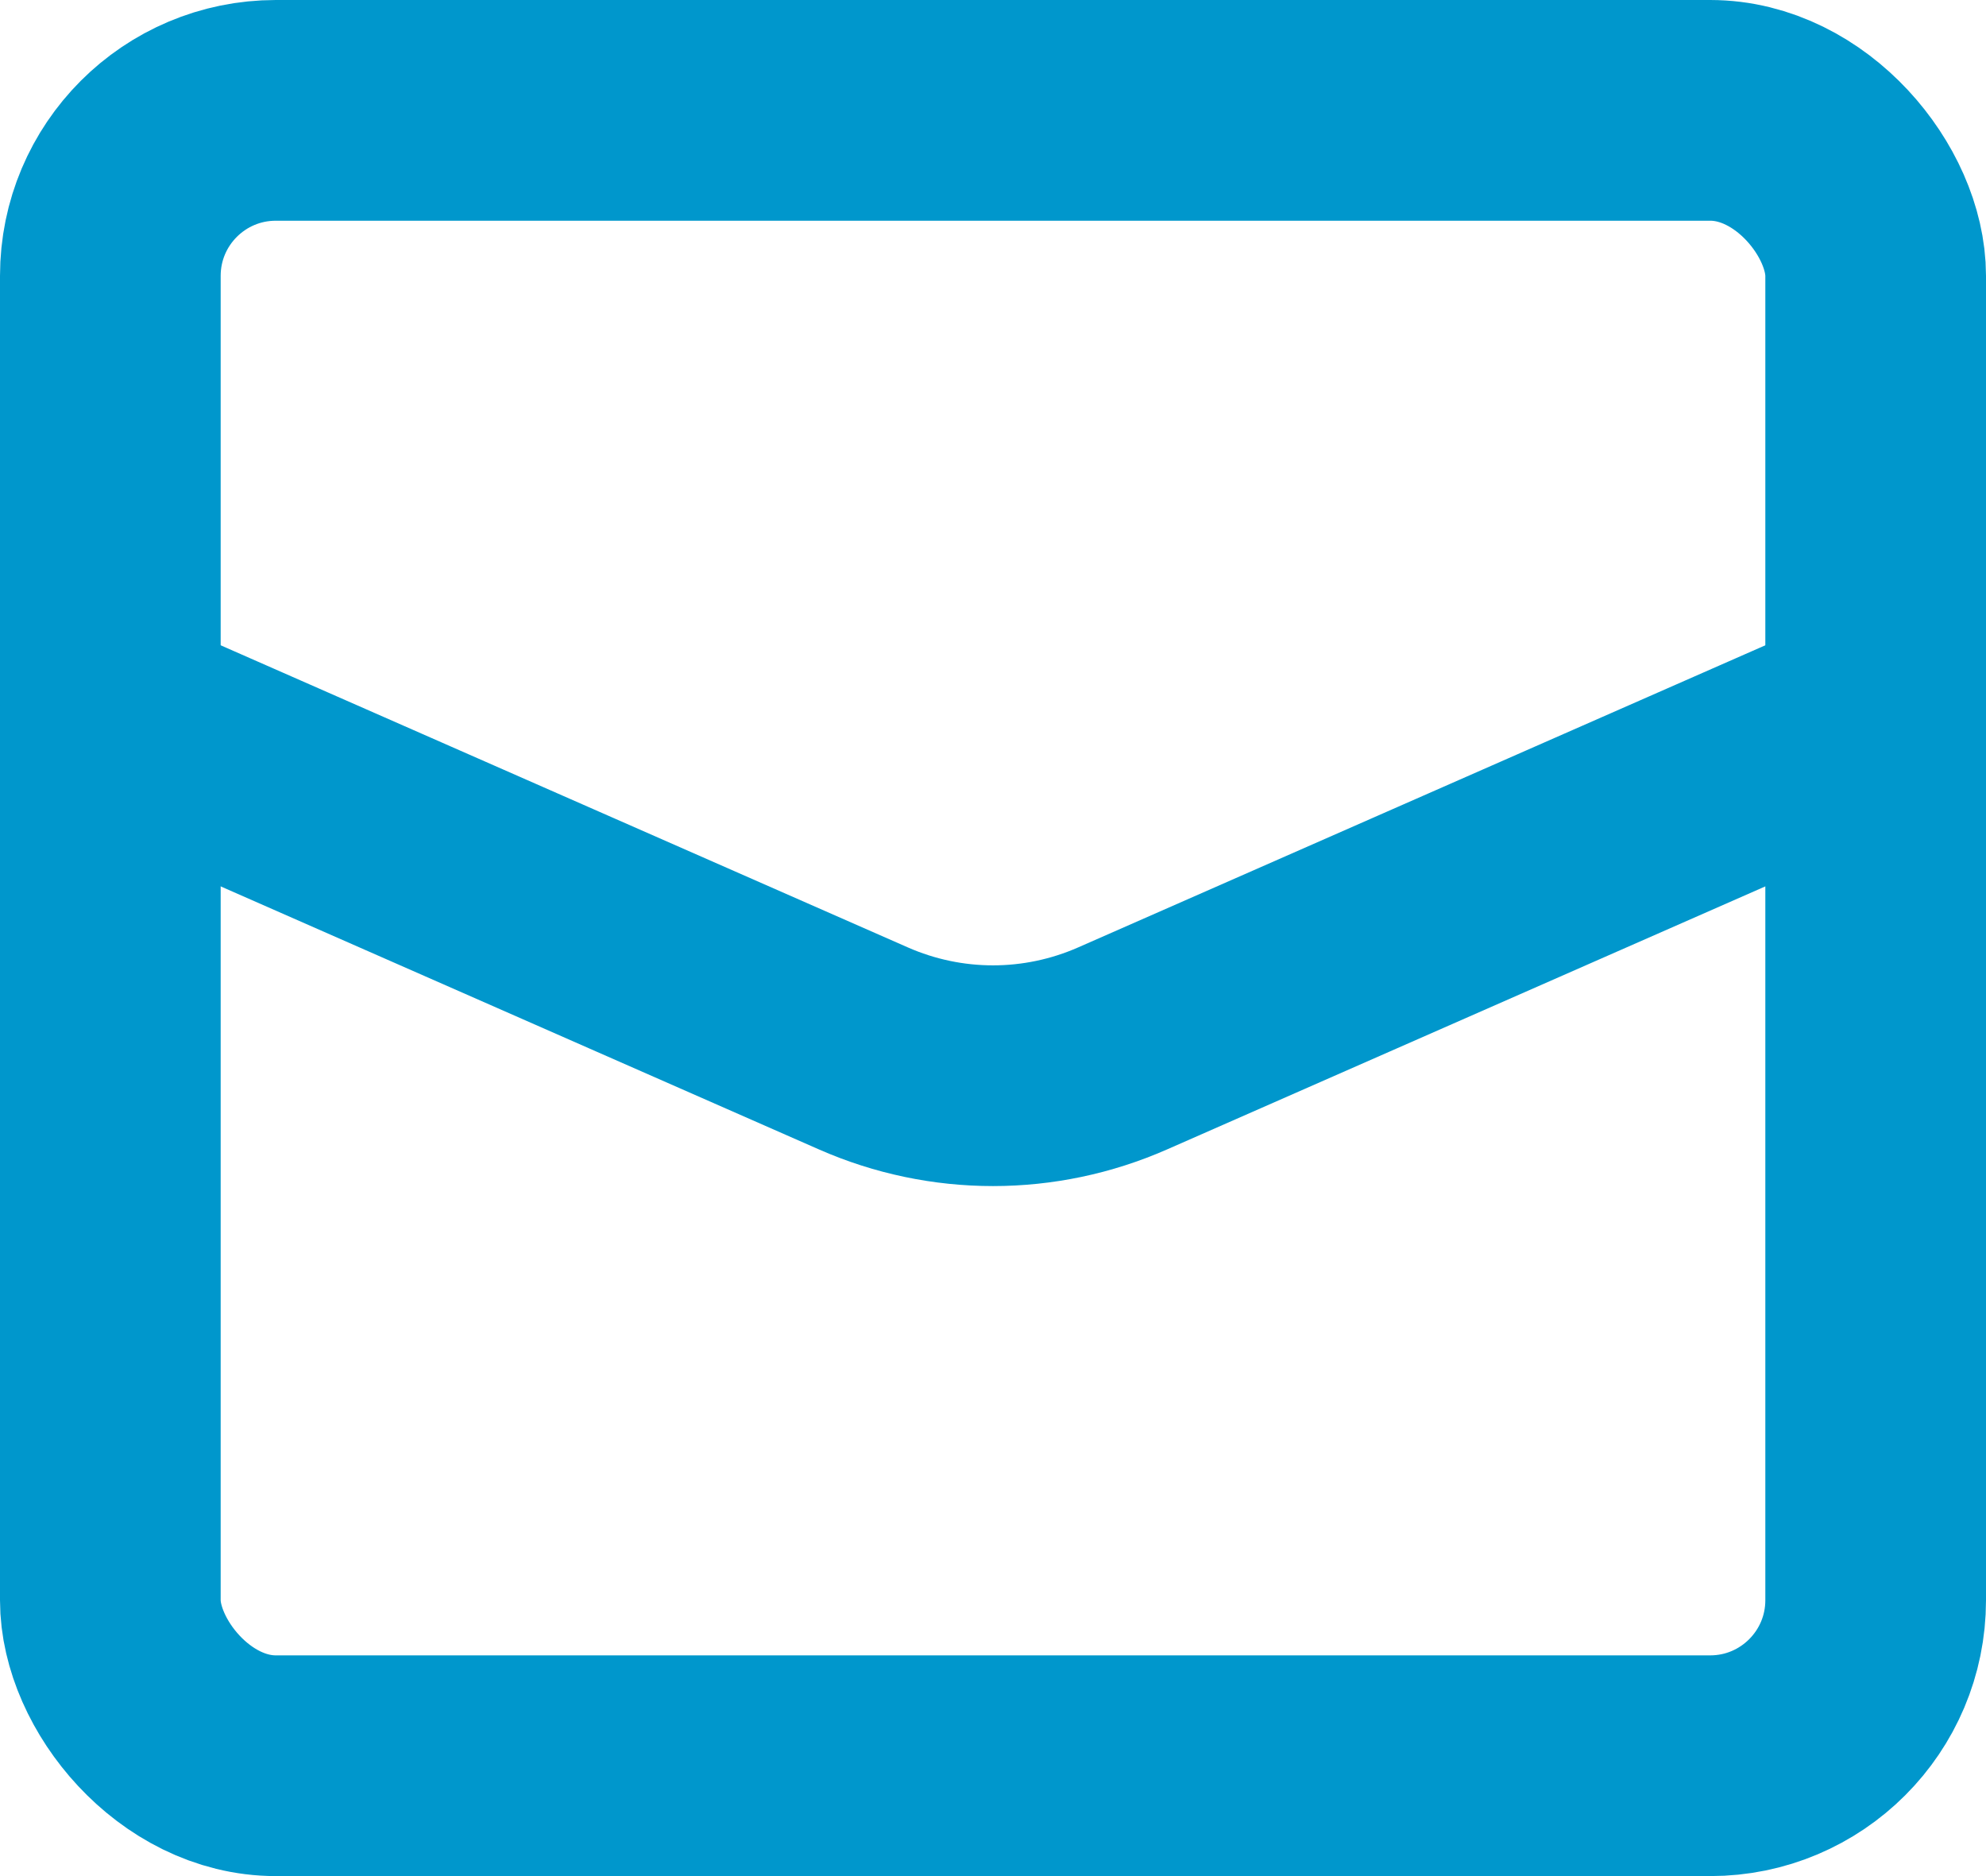
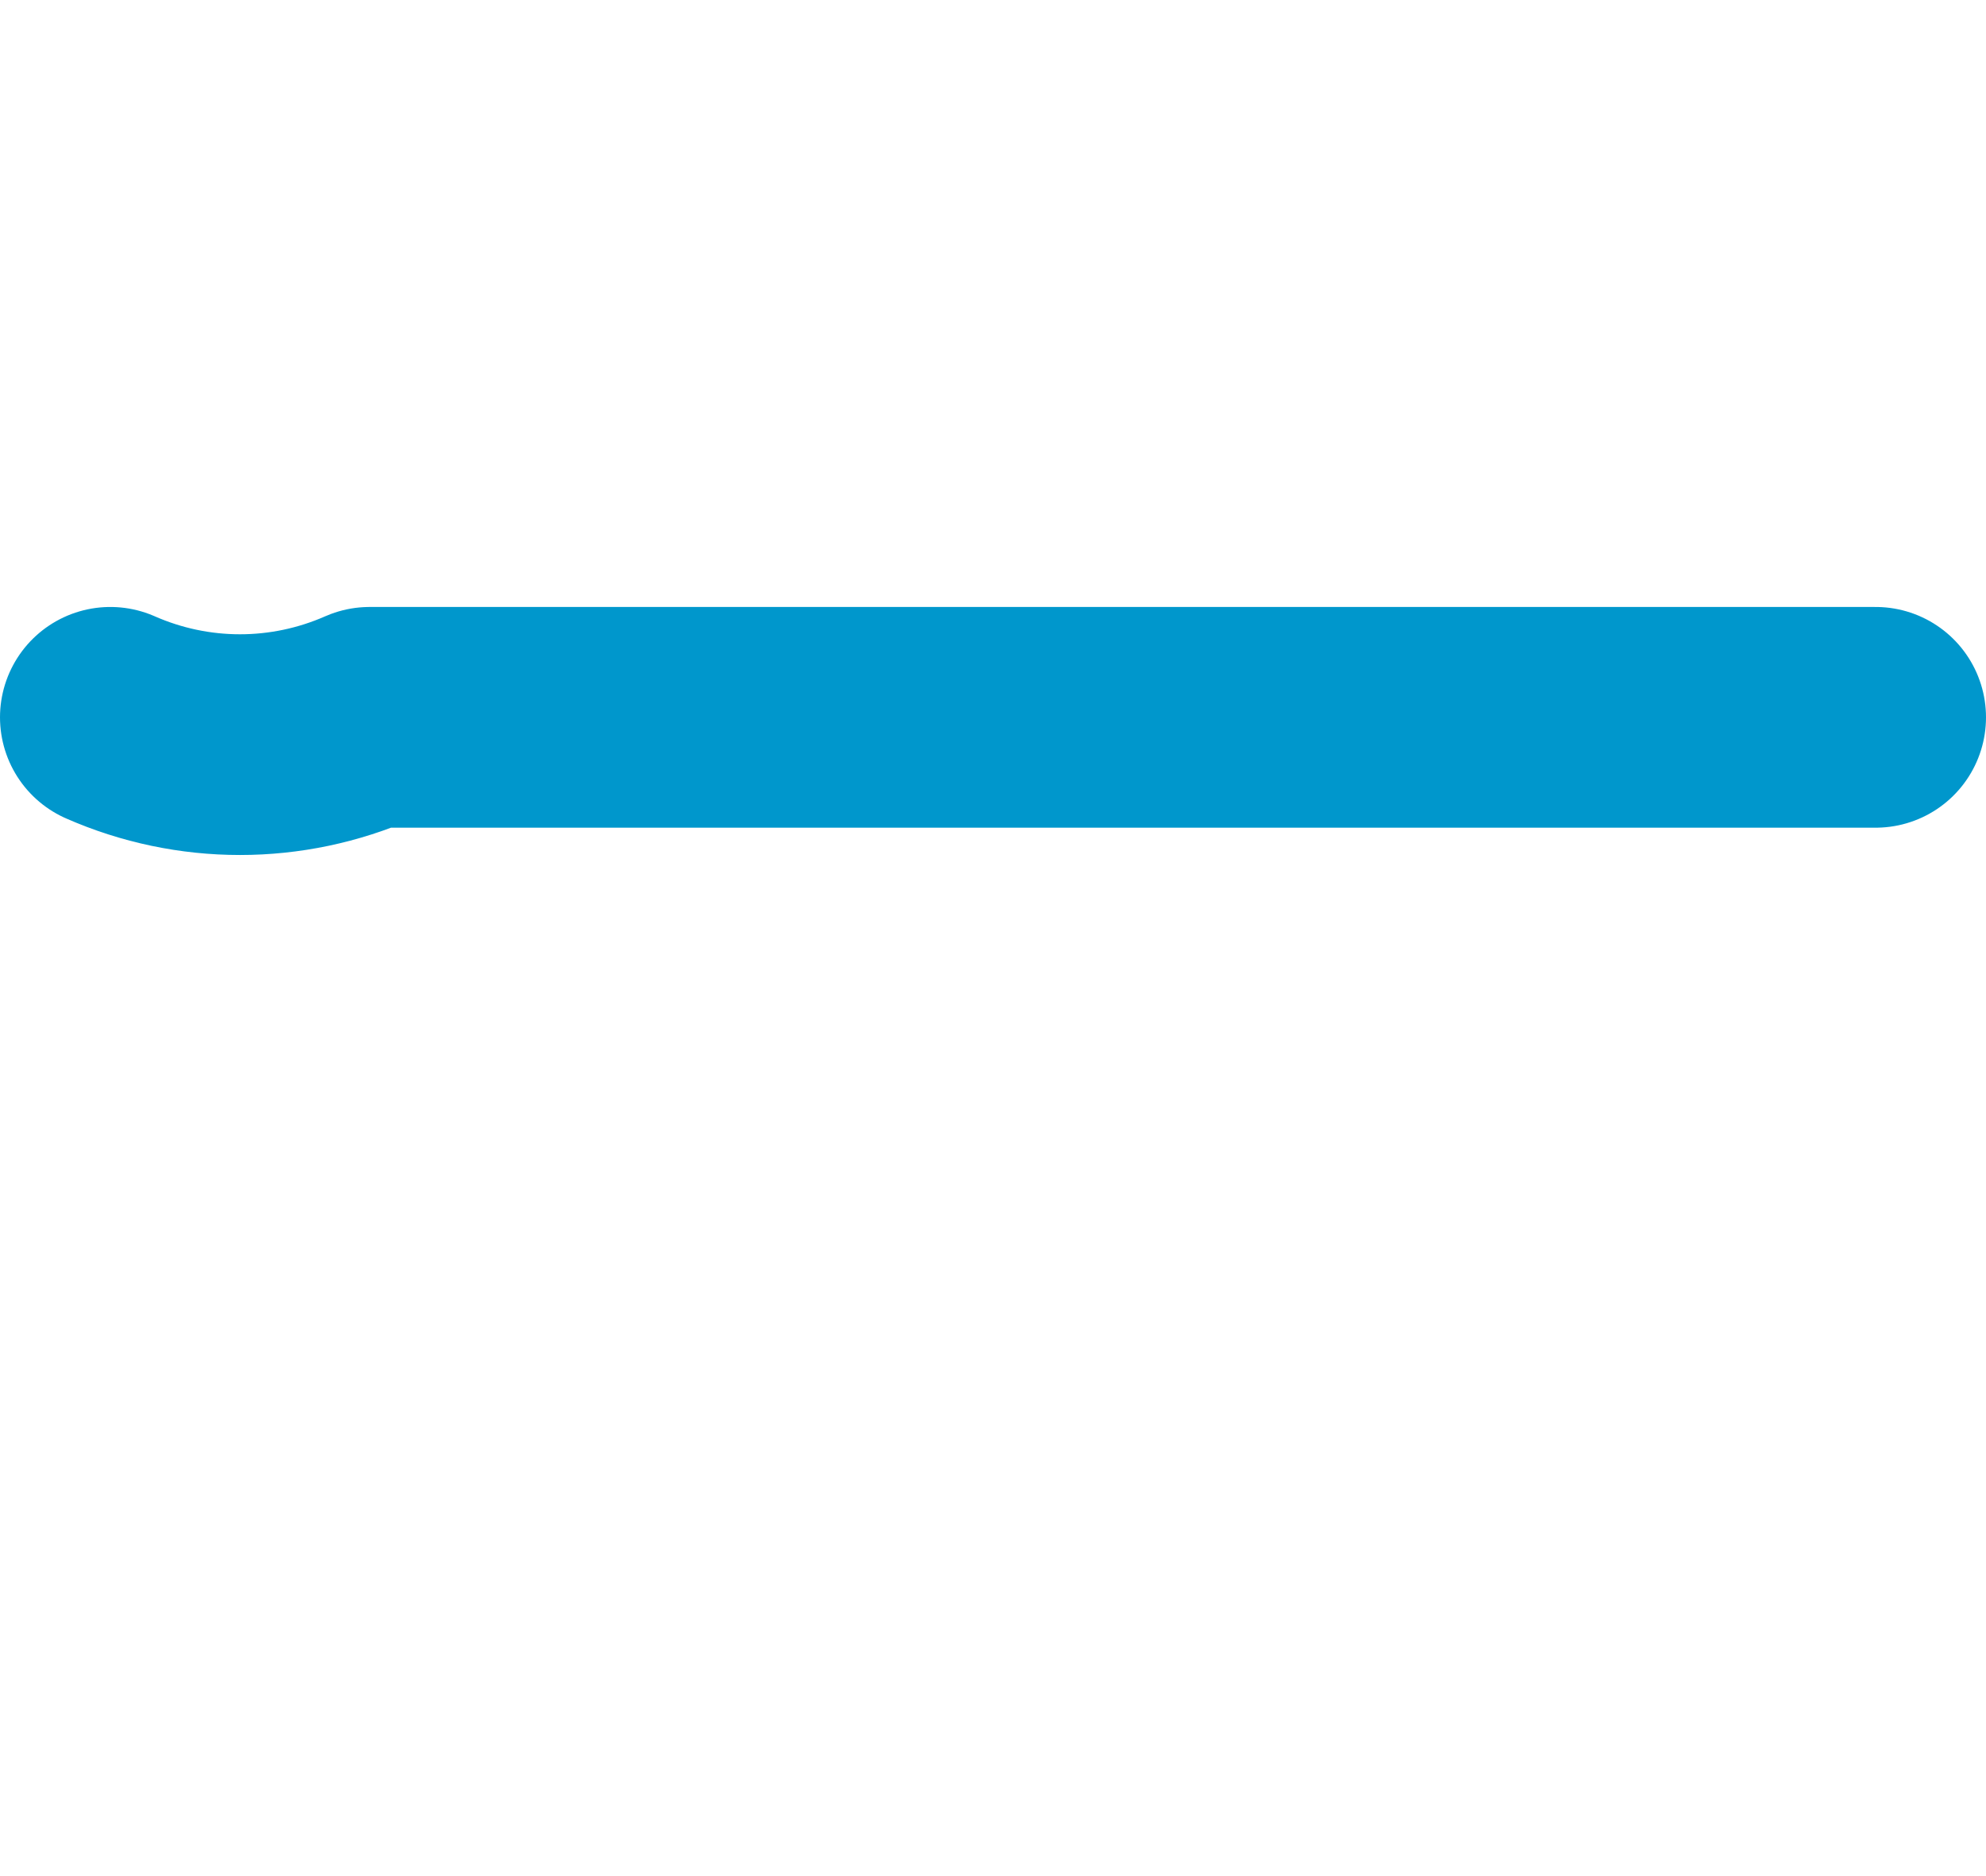
<svg xmlns="http://www.w3.org/2000/svg" id="_レイヤー_2" data-name="レイヤー 2" width="36" height="34">
  <defs>
    <style>.cls-1{fill:none;stroke:#0097cc;stroke-linecap:round;stroke-linejoin:round;stroke-width:4px}</style>
  </defs>
  <g id="_レイヤー_1-2" data-name="レイヤー 1">
-     <rect class="cls-1" x="2" y="2" width="32" height="30" rx="3" ry="3" />
-     <path class="cls-1" d="M2 13l13.65 6c1.5.66 3.2.66 4.7 0L34 13" />
+     <path class="cls-1" d="M2 13c1.5.66 3.2.66 4.7 0L34 13" />
  </g>
</svg>